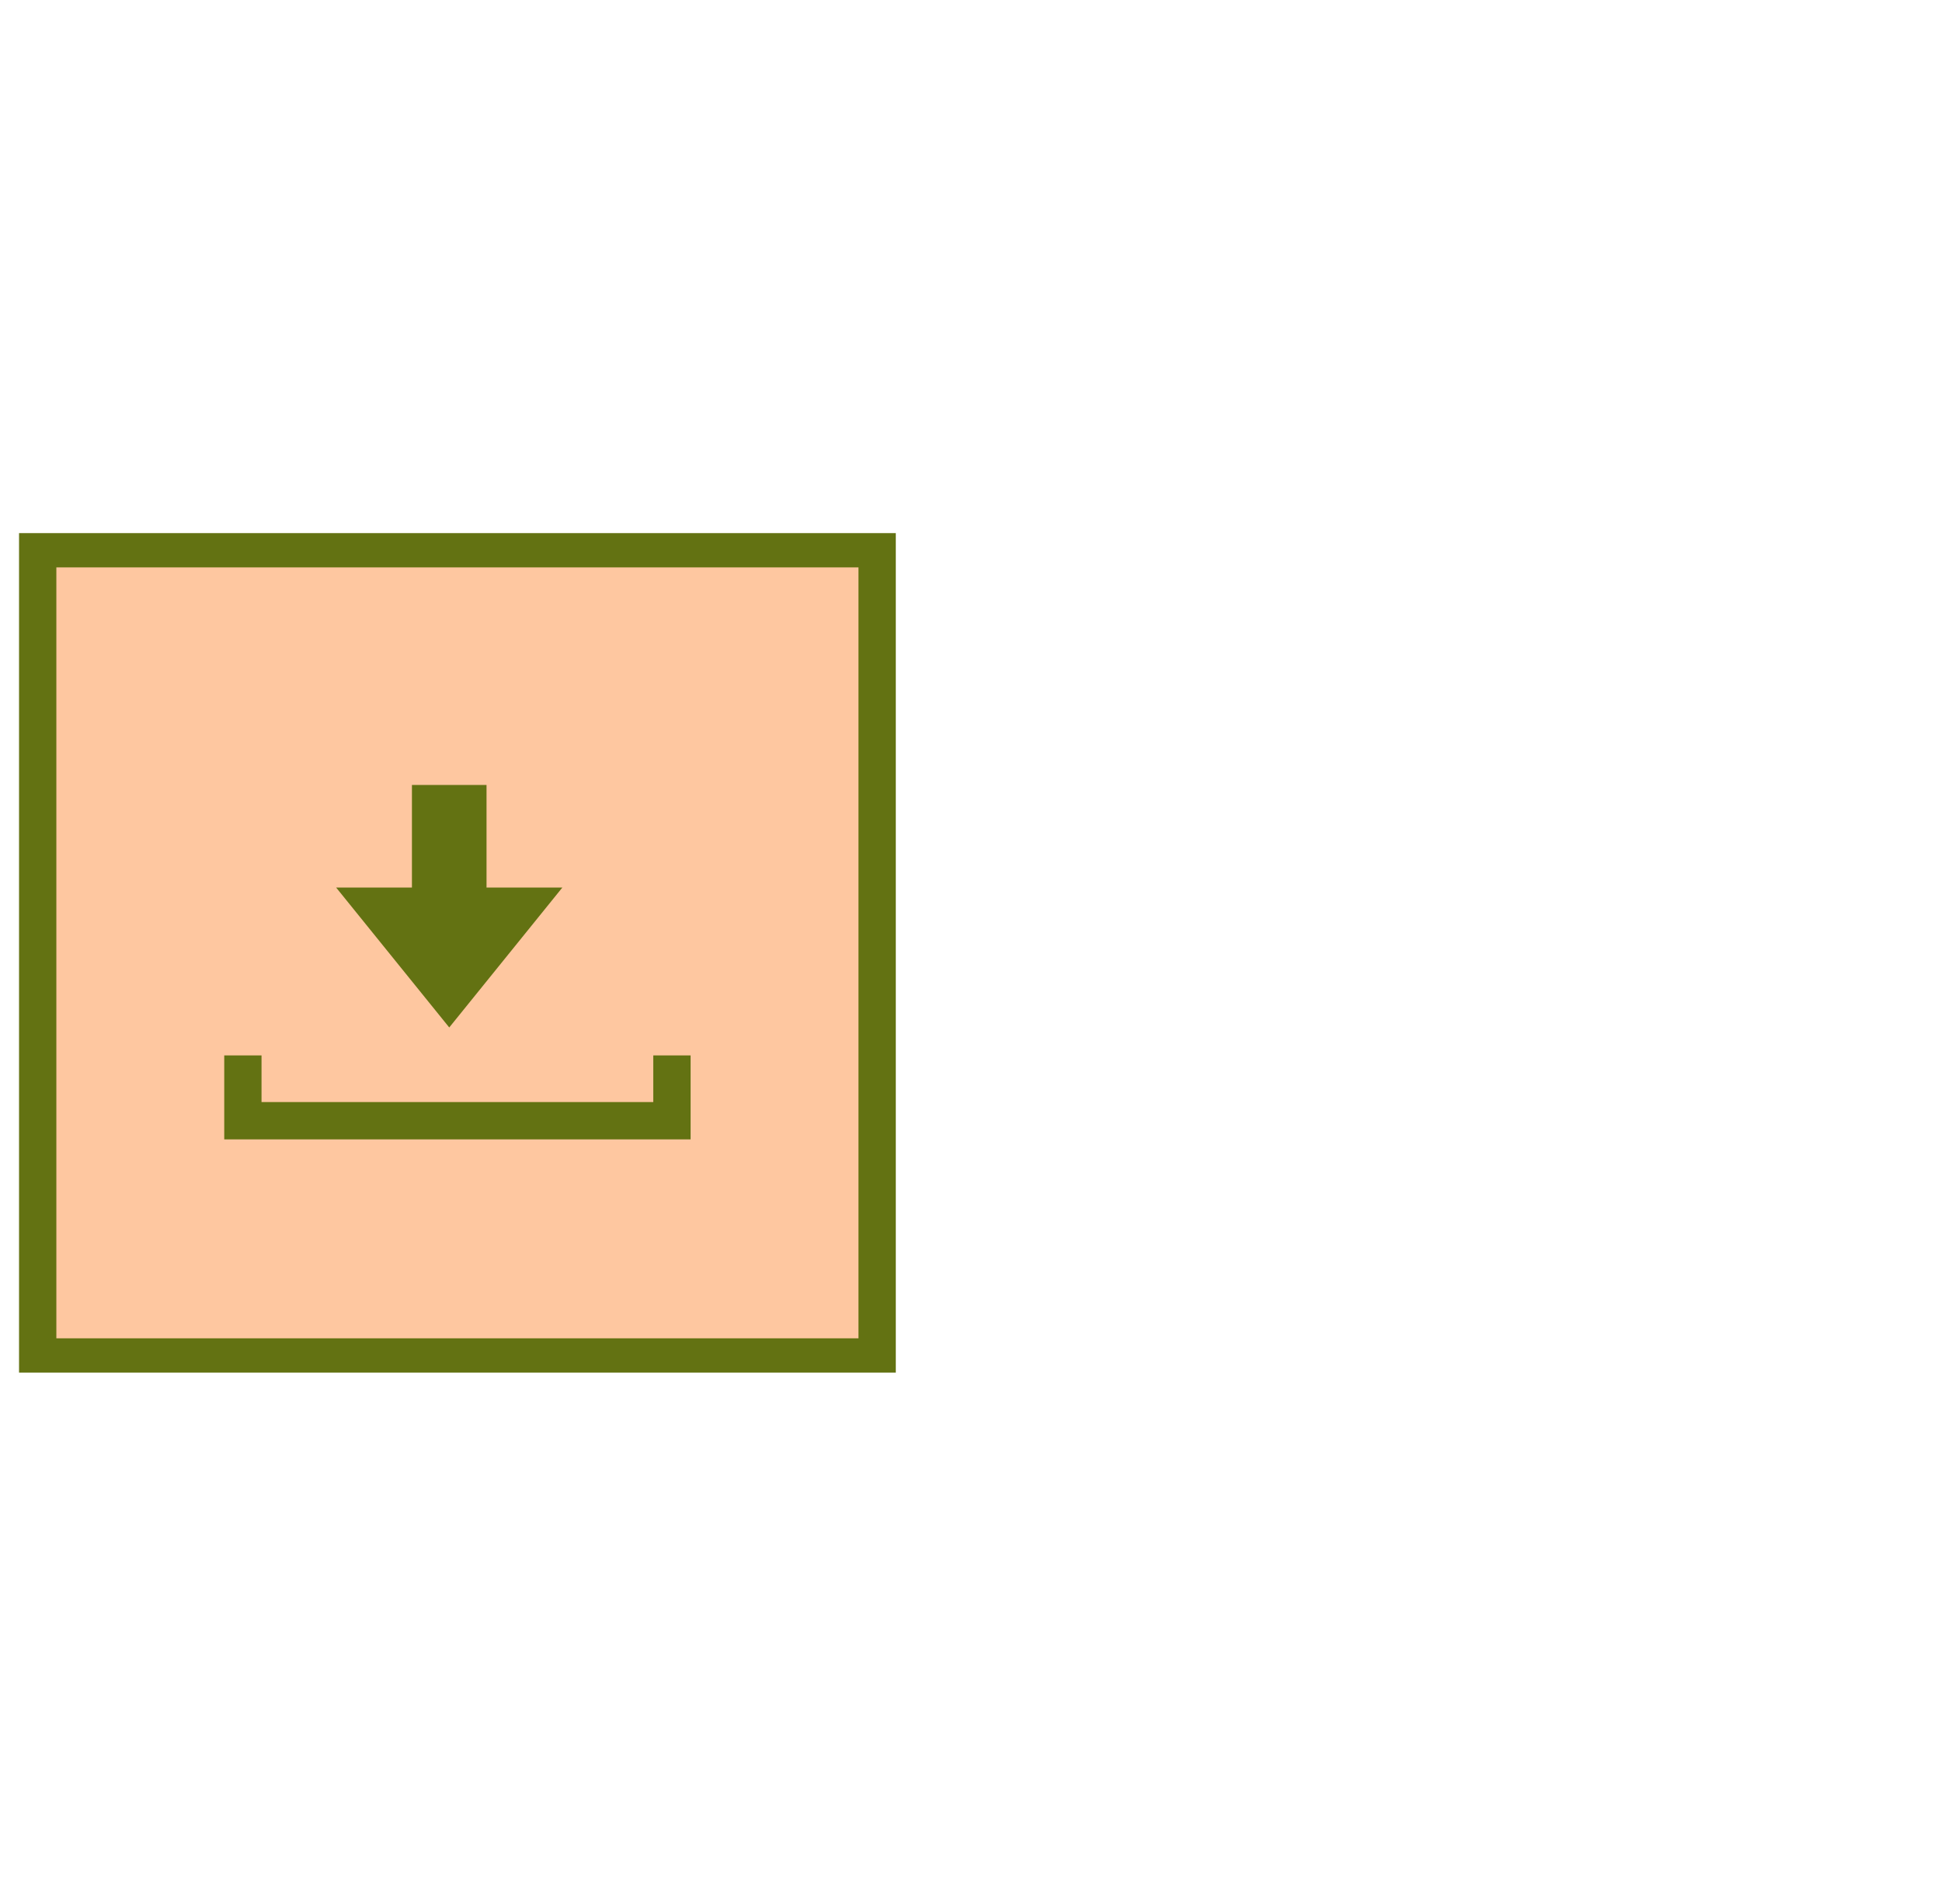
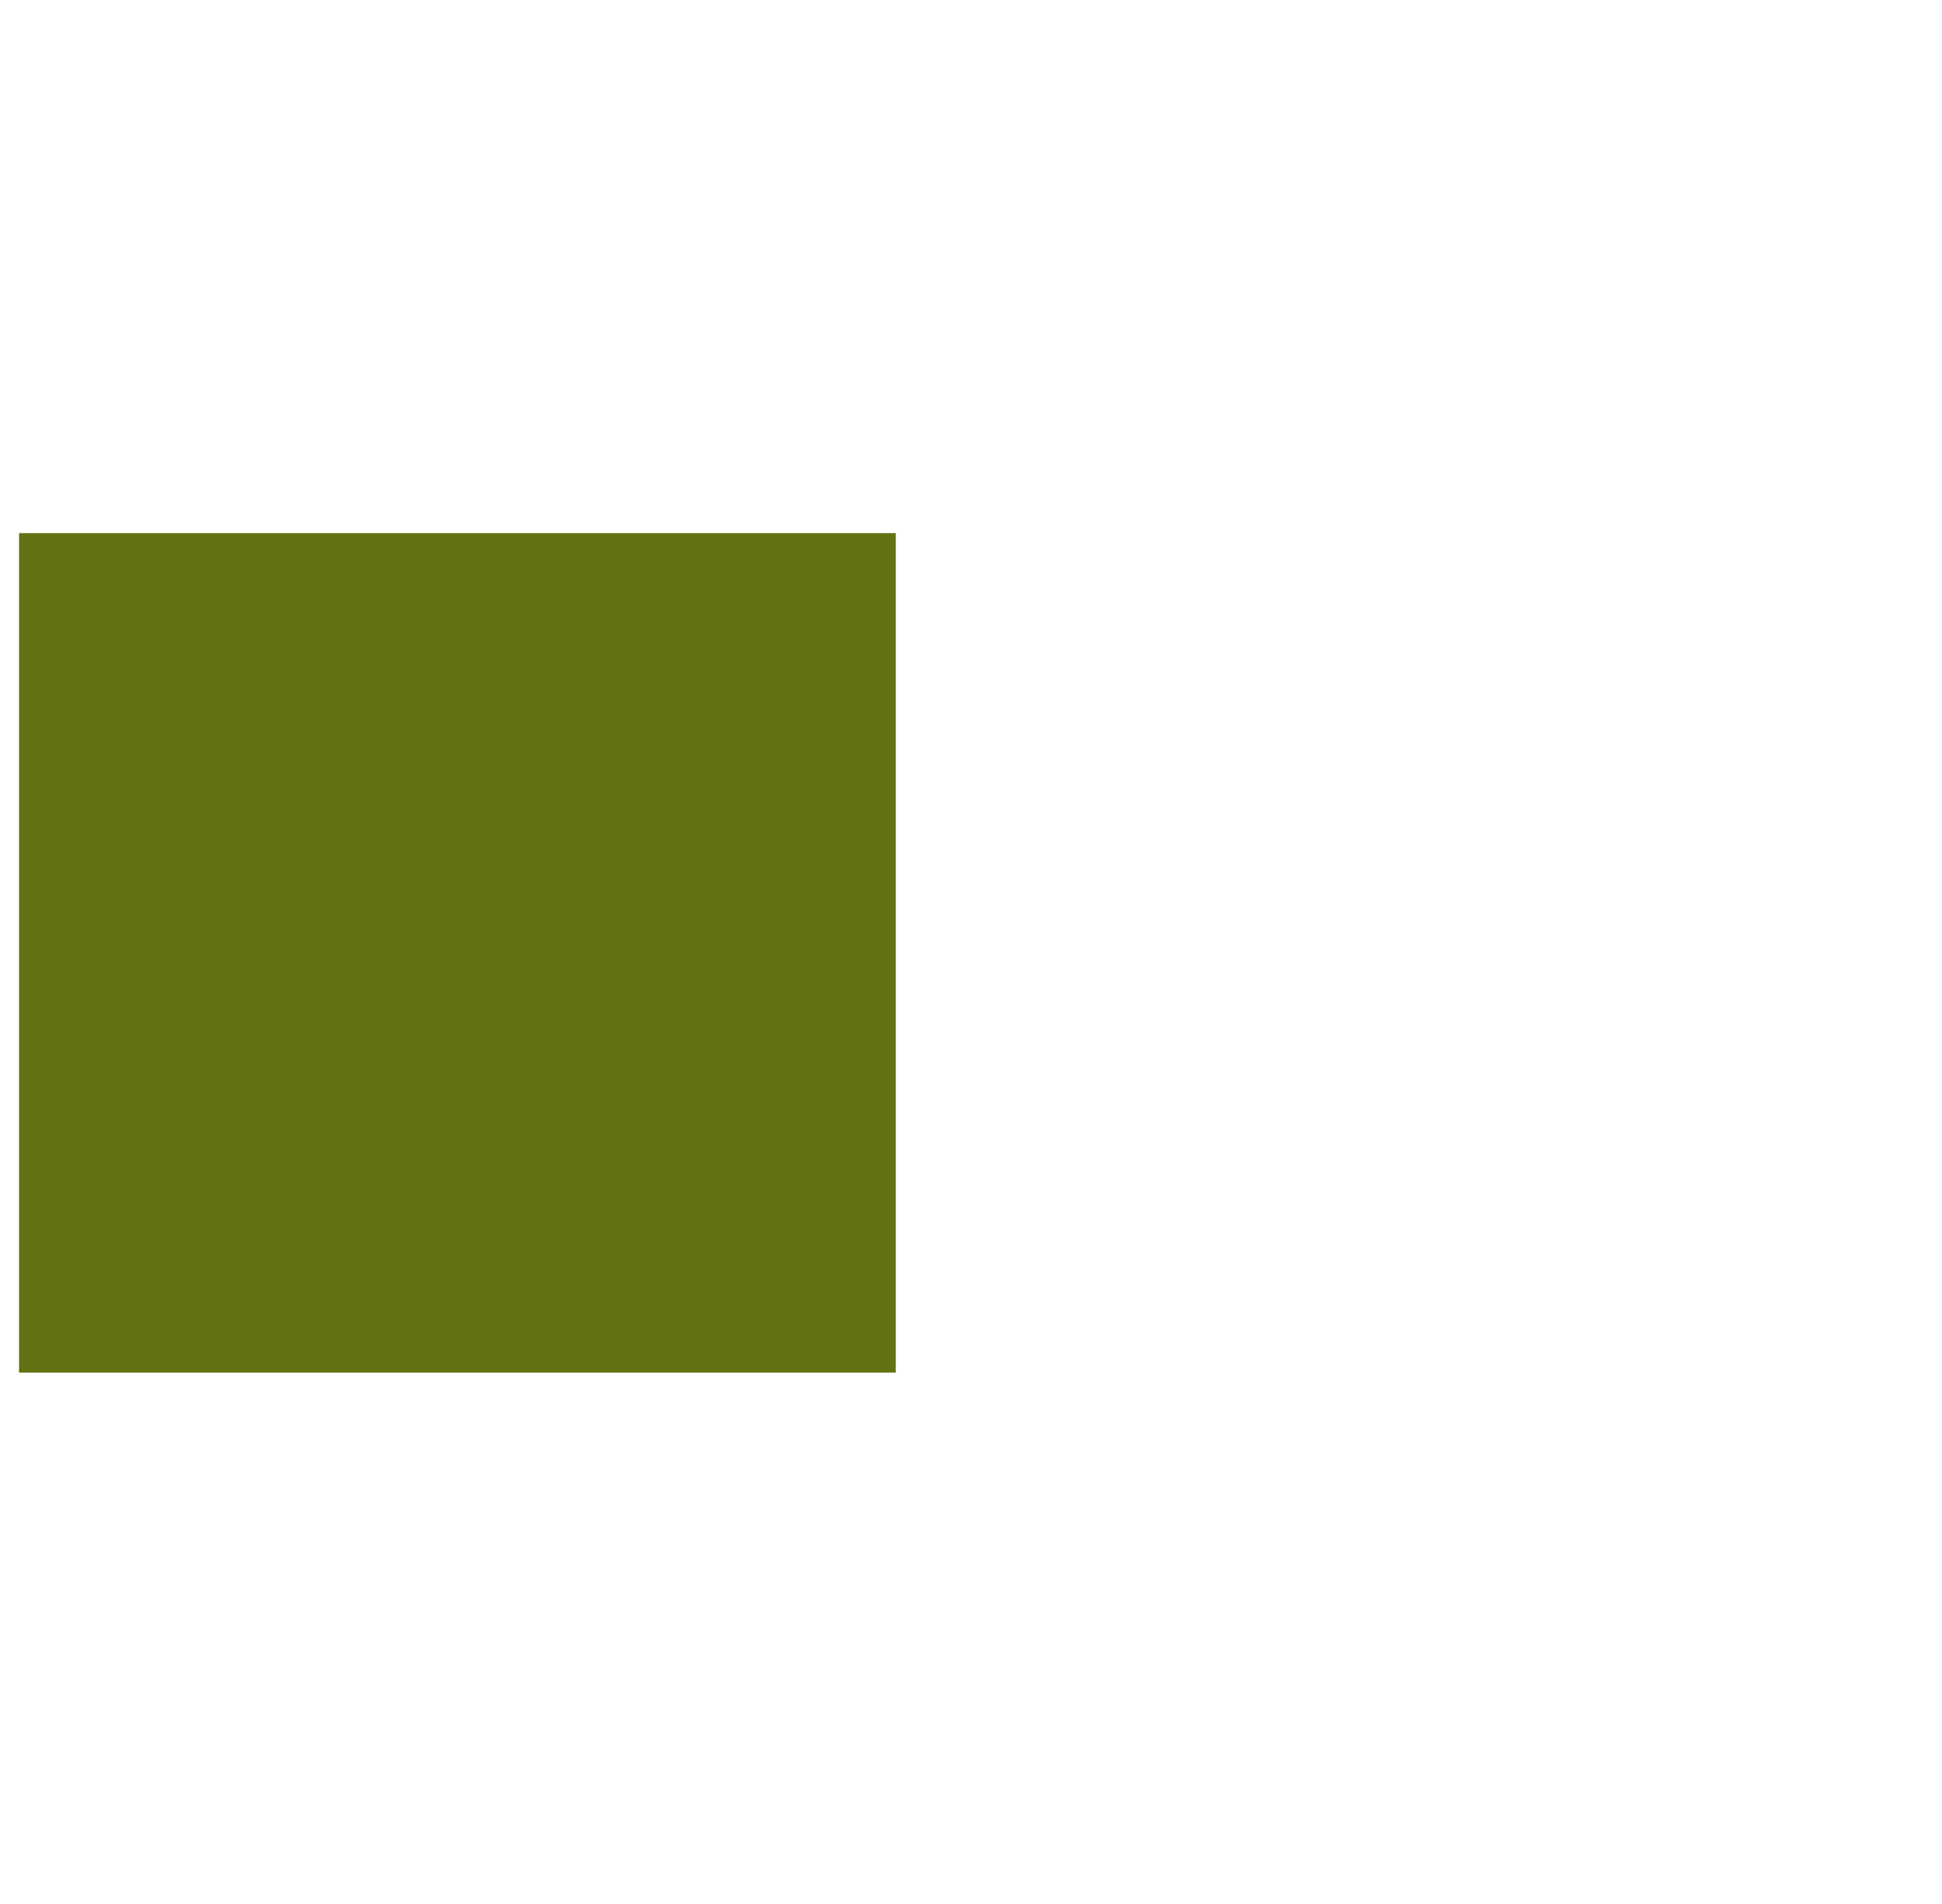
<svg xmlns="http://www.w3.org/2000/svg" width="51" height="50" viewBox="0 0 51 50" fill="none">
  <g clip-path="url(#clip0_1646_5731)">
    <rect x="1.29" y="14.79" width="21.333" height="20.543" fill="#FEC7A0" />
-     <path fill-rule="evenodd" clip-rule="evenodd" d="M22.545 14.9H1.48V35.145H22.545V14.9ZM0.5 14V36.045H23.525V14H0.5Z" fill="#637212" />
-     <path fill-rule="evenodd" clip-rule="evenodd" d="M12.777 23.308H14.768L11.798 26.982L8.828 23.308H10.818V20.613H12.777V23.308Z" fill="#637212" />
+     <path fill-rule="evenodd" clip-rule="evenodd" d="M22.545 14.9H1.48H22.545V14.9ZM0.5 14V36.045H23.525V14H0.5Z" fill="#637212" />
    <path fill-rule="evenodd" clip-rule="evenodd" d="M5.889 27.716H6.868V28.941H17.156V27.716H18.136V29.921H5.889V27.716Z" fill="#637212" />
  </g>
  <defs>
    <clipPath id="clip0_1646_5731">
      <rect width="50" height="50" fill="white" transform="translate(0.167)" />
    </clipPath>
  </defs>
</svg>